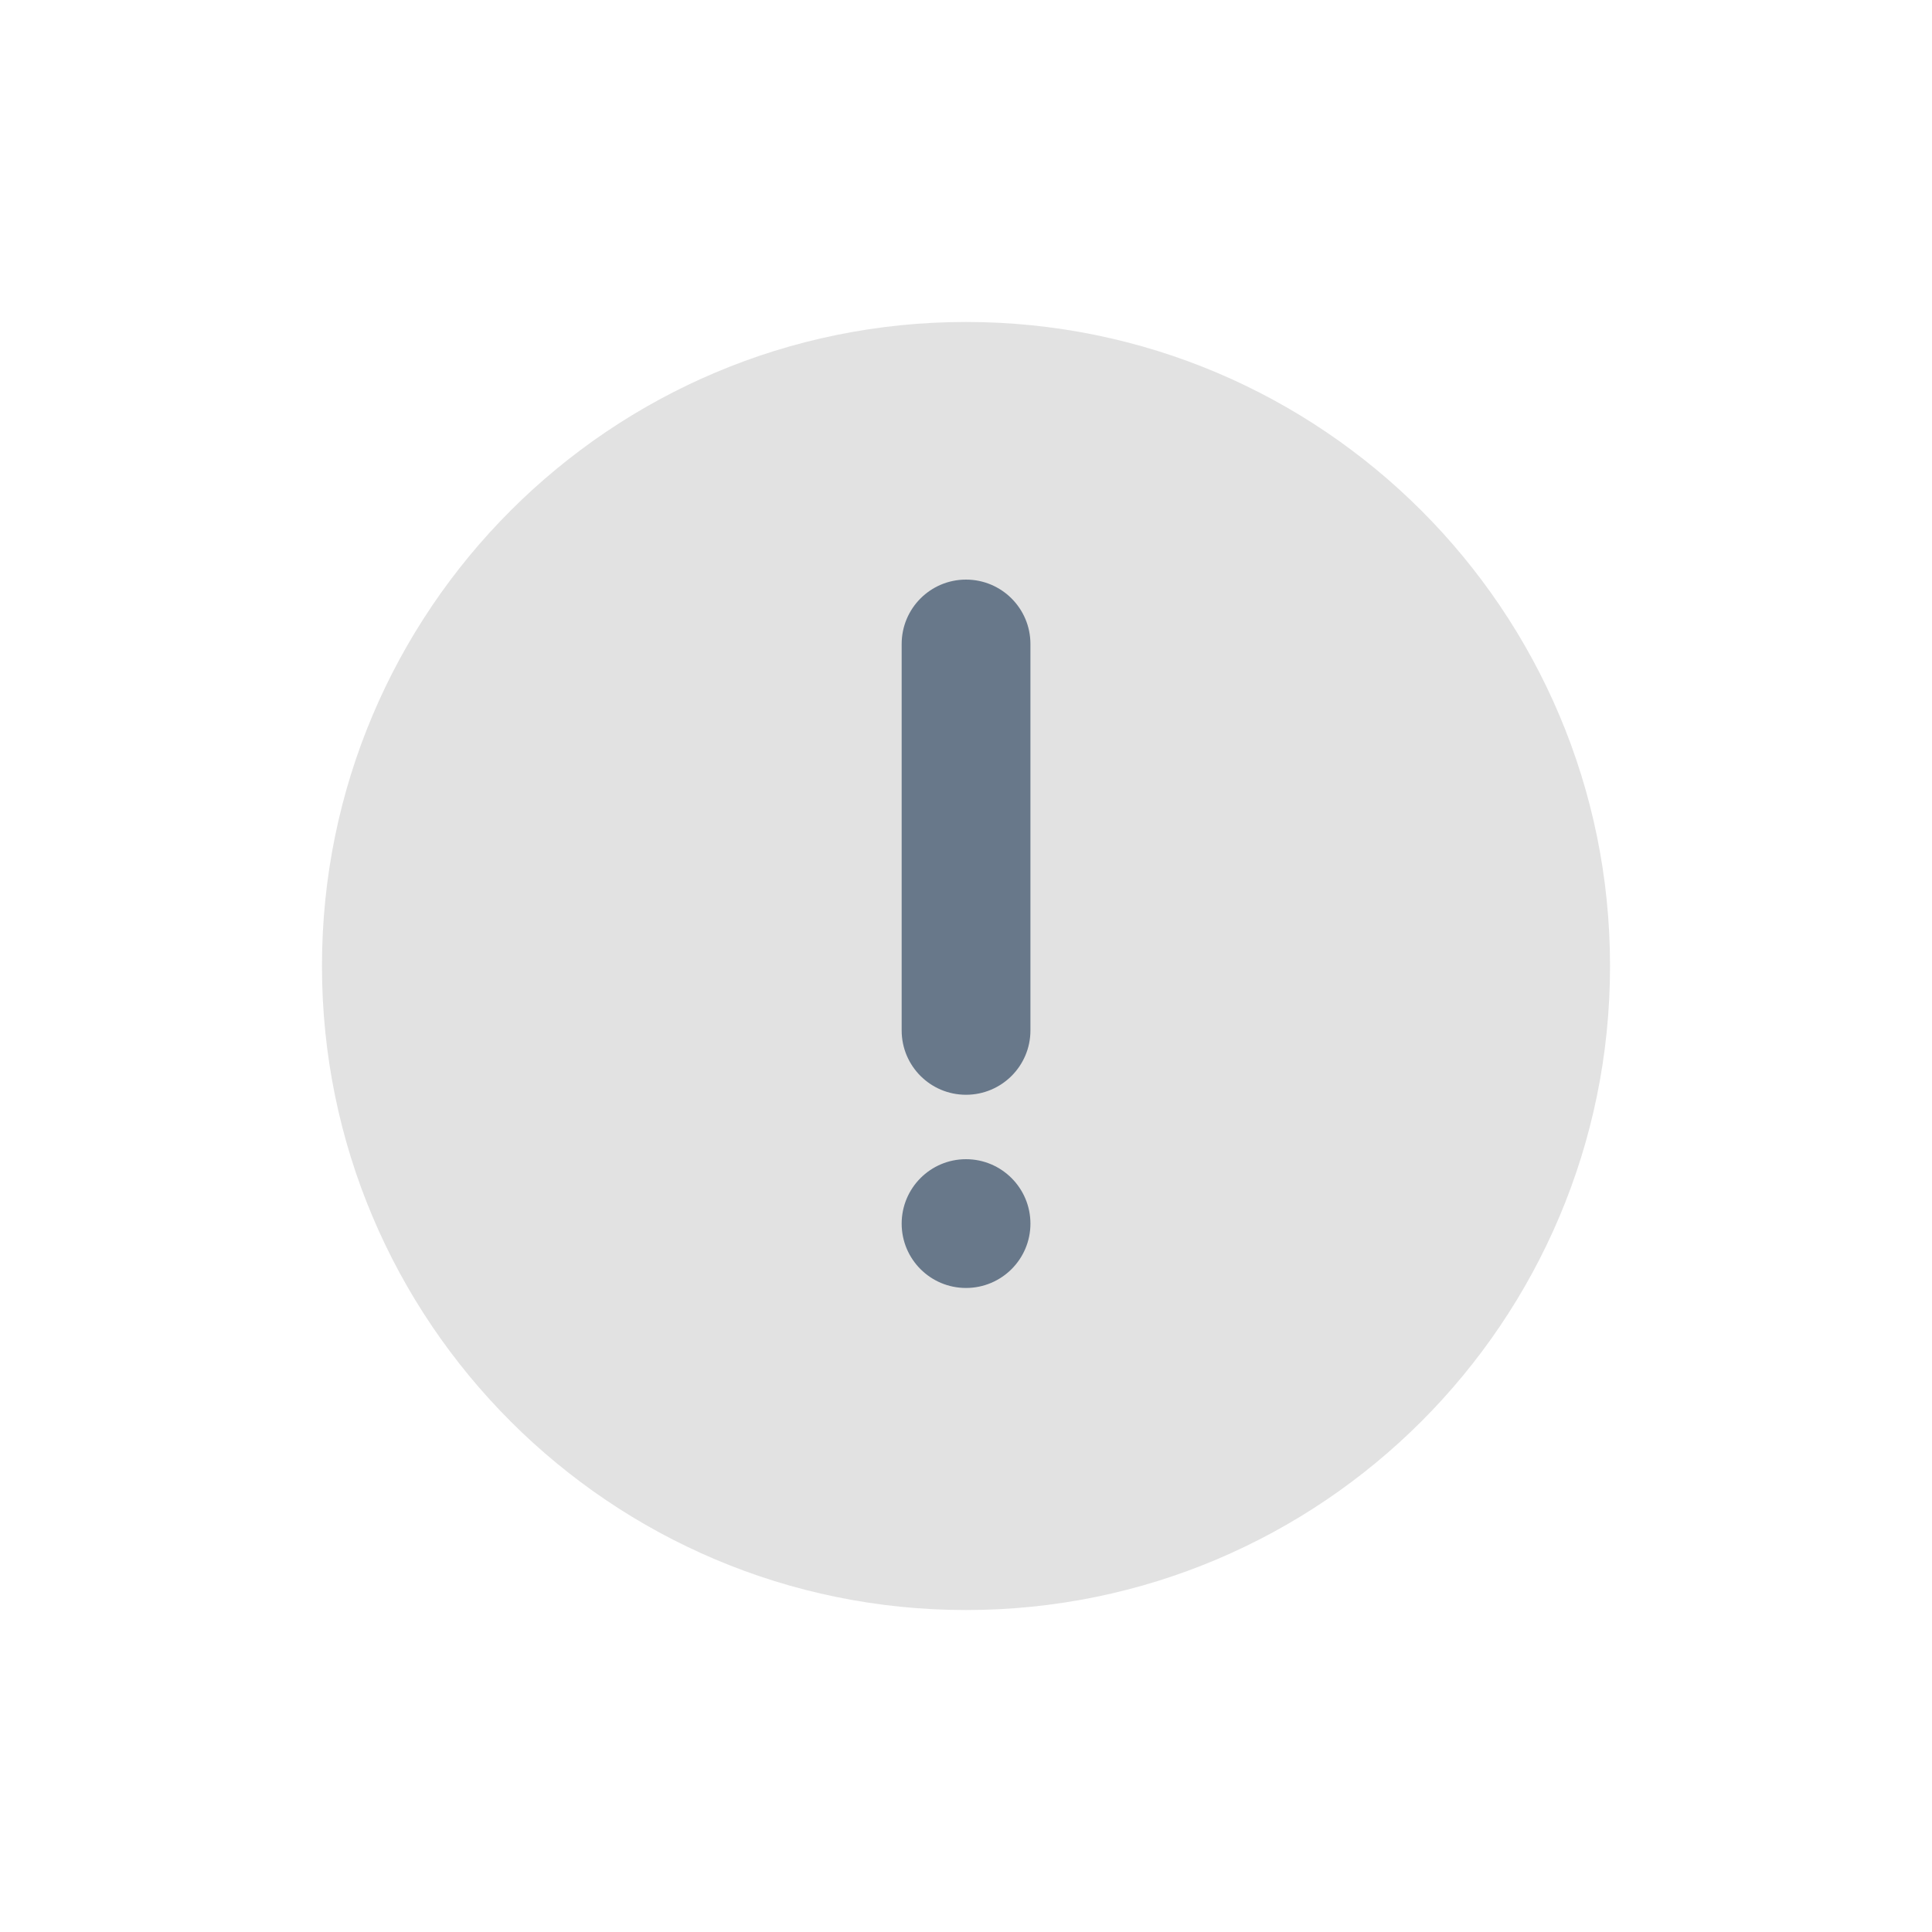
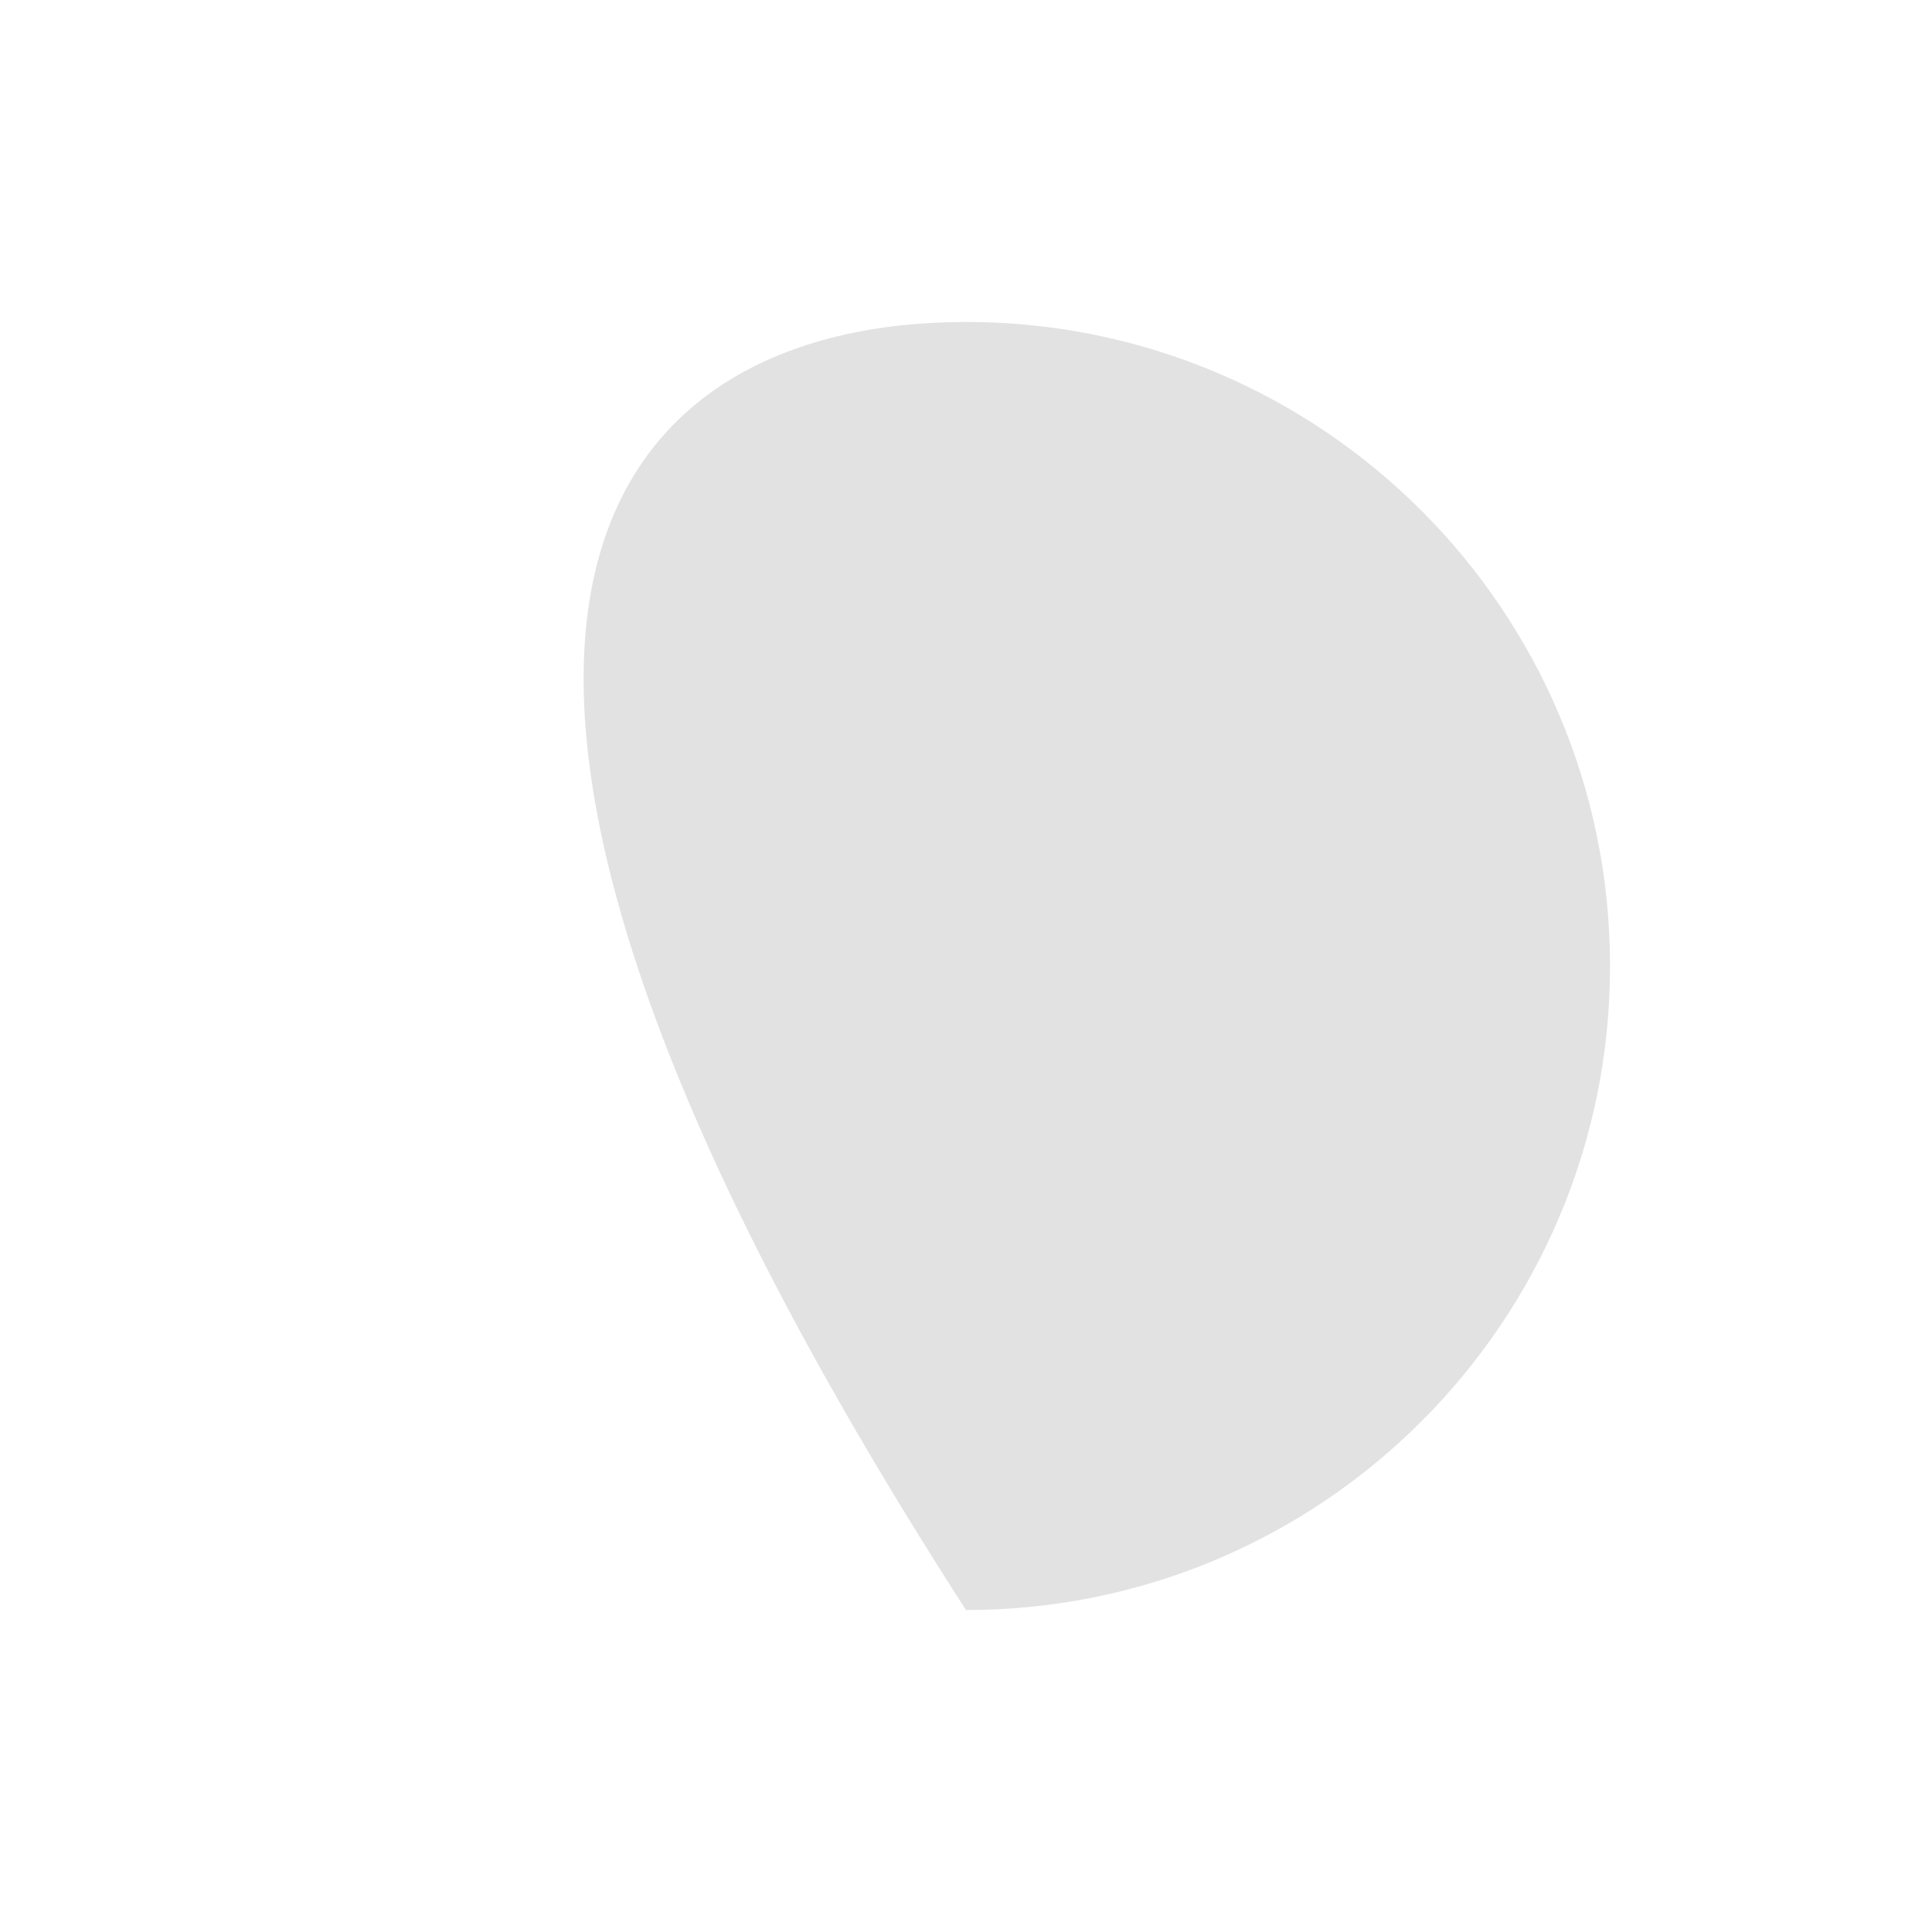
<svg xmlns="http://www.w3.org/2000/svg" width="20" height="20" viewBox="0 0 20 20" fill="none">
-   <path d="M16.667 10C16.667 13.682 13.682 16.667 10 16.667C6.318 16.667 3.333 13.682 3.333 10C3.333 6.318 6.318 3.333 10 3.333C13.682 3.333 16.667 6.318 16.667 10Z" fill="#E2E2E2" />
-   <path d="M9.334 6.667C9.334 6.298 9.632 6 10 6C10.368 6 10.667 6.298 10.667 6.667V10.667C10.667 11.035 10.368 11.333 10 11.333C9.632 11.333 9.334 11.035 9.334 10.667V6.667Z" fill="#68788A" />
-   <path d="M9.334 12.667C9.334 12.299 9.632 12 10 12C10.368 12 10.667 12.299 10.667 12.667C10.667 13.035 10.368 13.333 10 13.333C9.632 13.333 9.334 13.035 9.334 12.667Z" fill="#68788A" />
+   <path d="M16.667 10C16.667 13.682 13.682 16.667 10 16.667C3.333 6.318 6.318 3.333 10 3.333C13.682 3.333 16.667 6.318 16.667 10Z" fill="#E2E2E2" />
</svg>